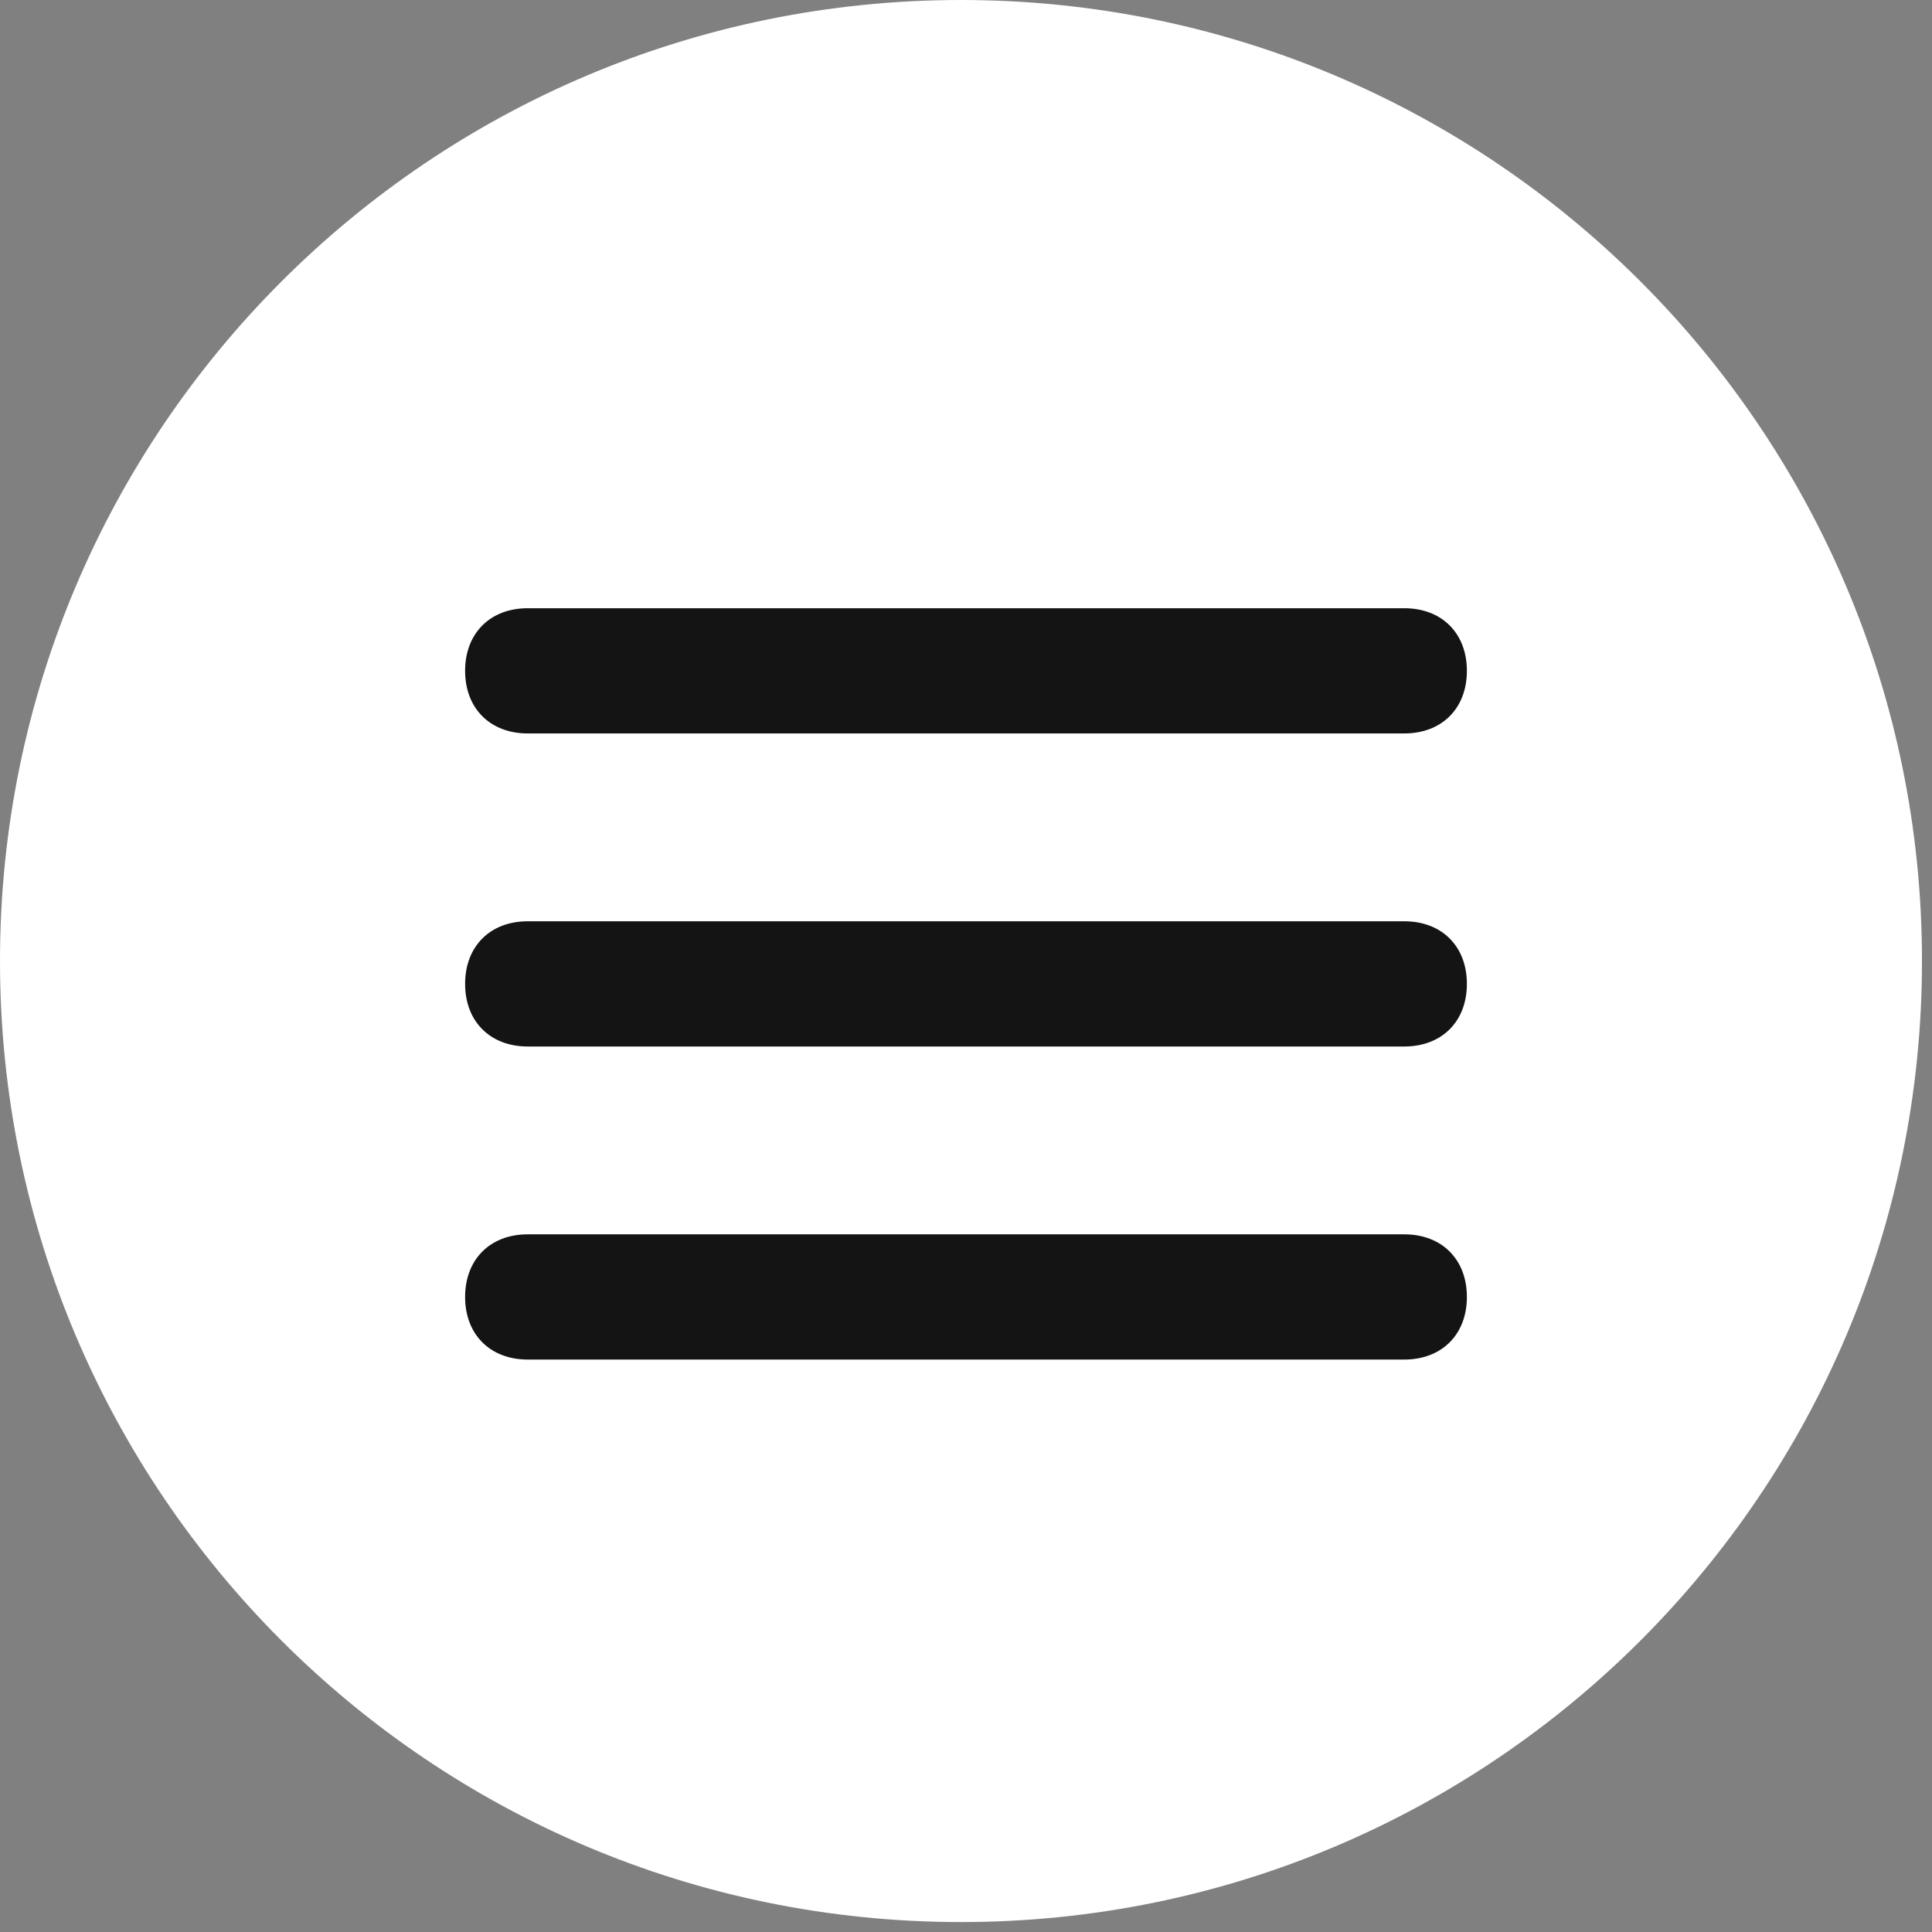
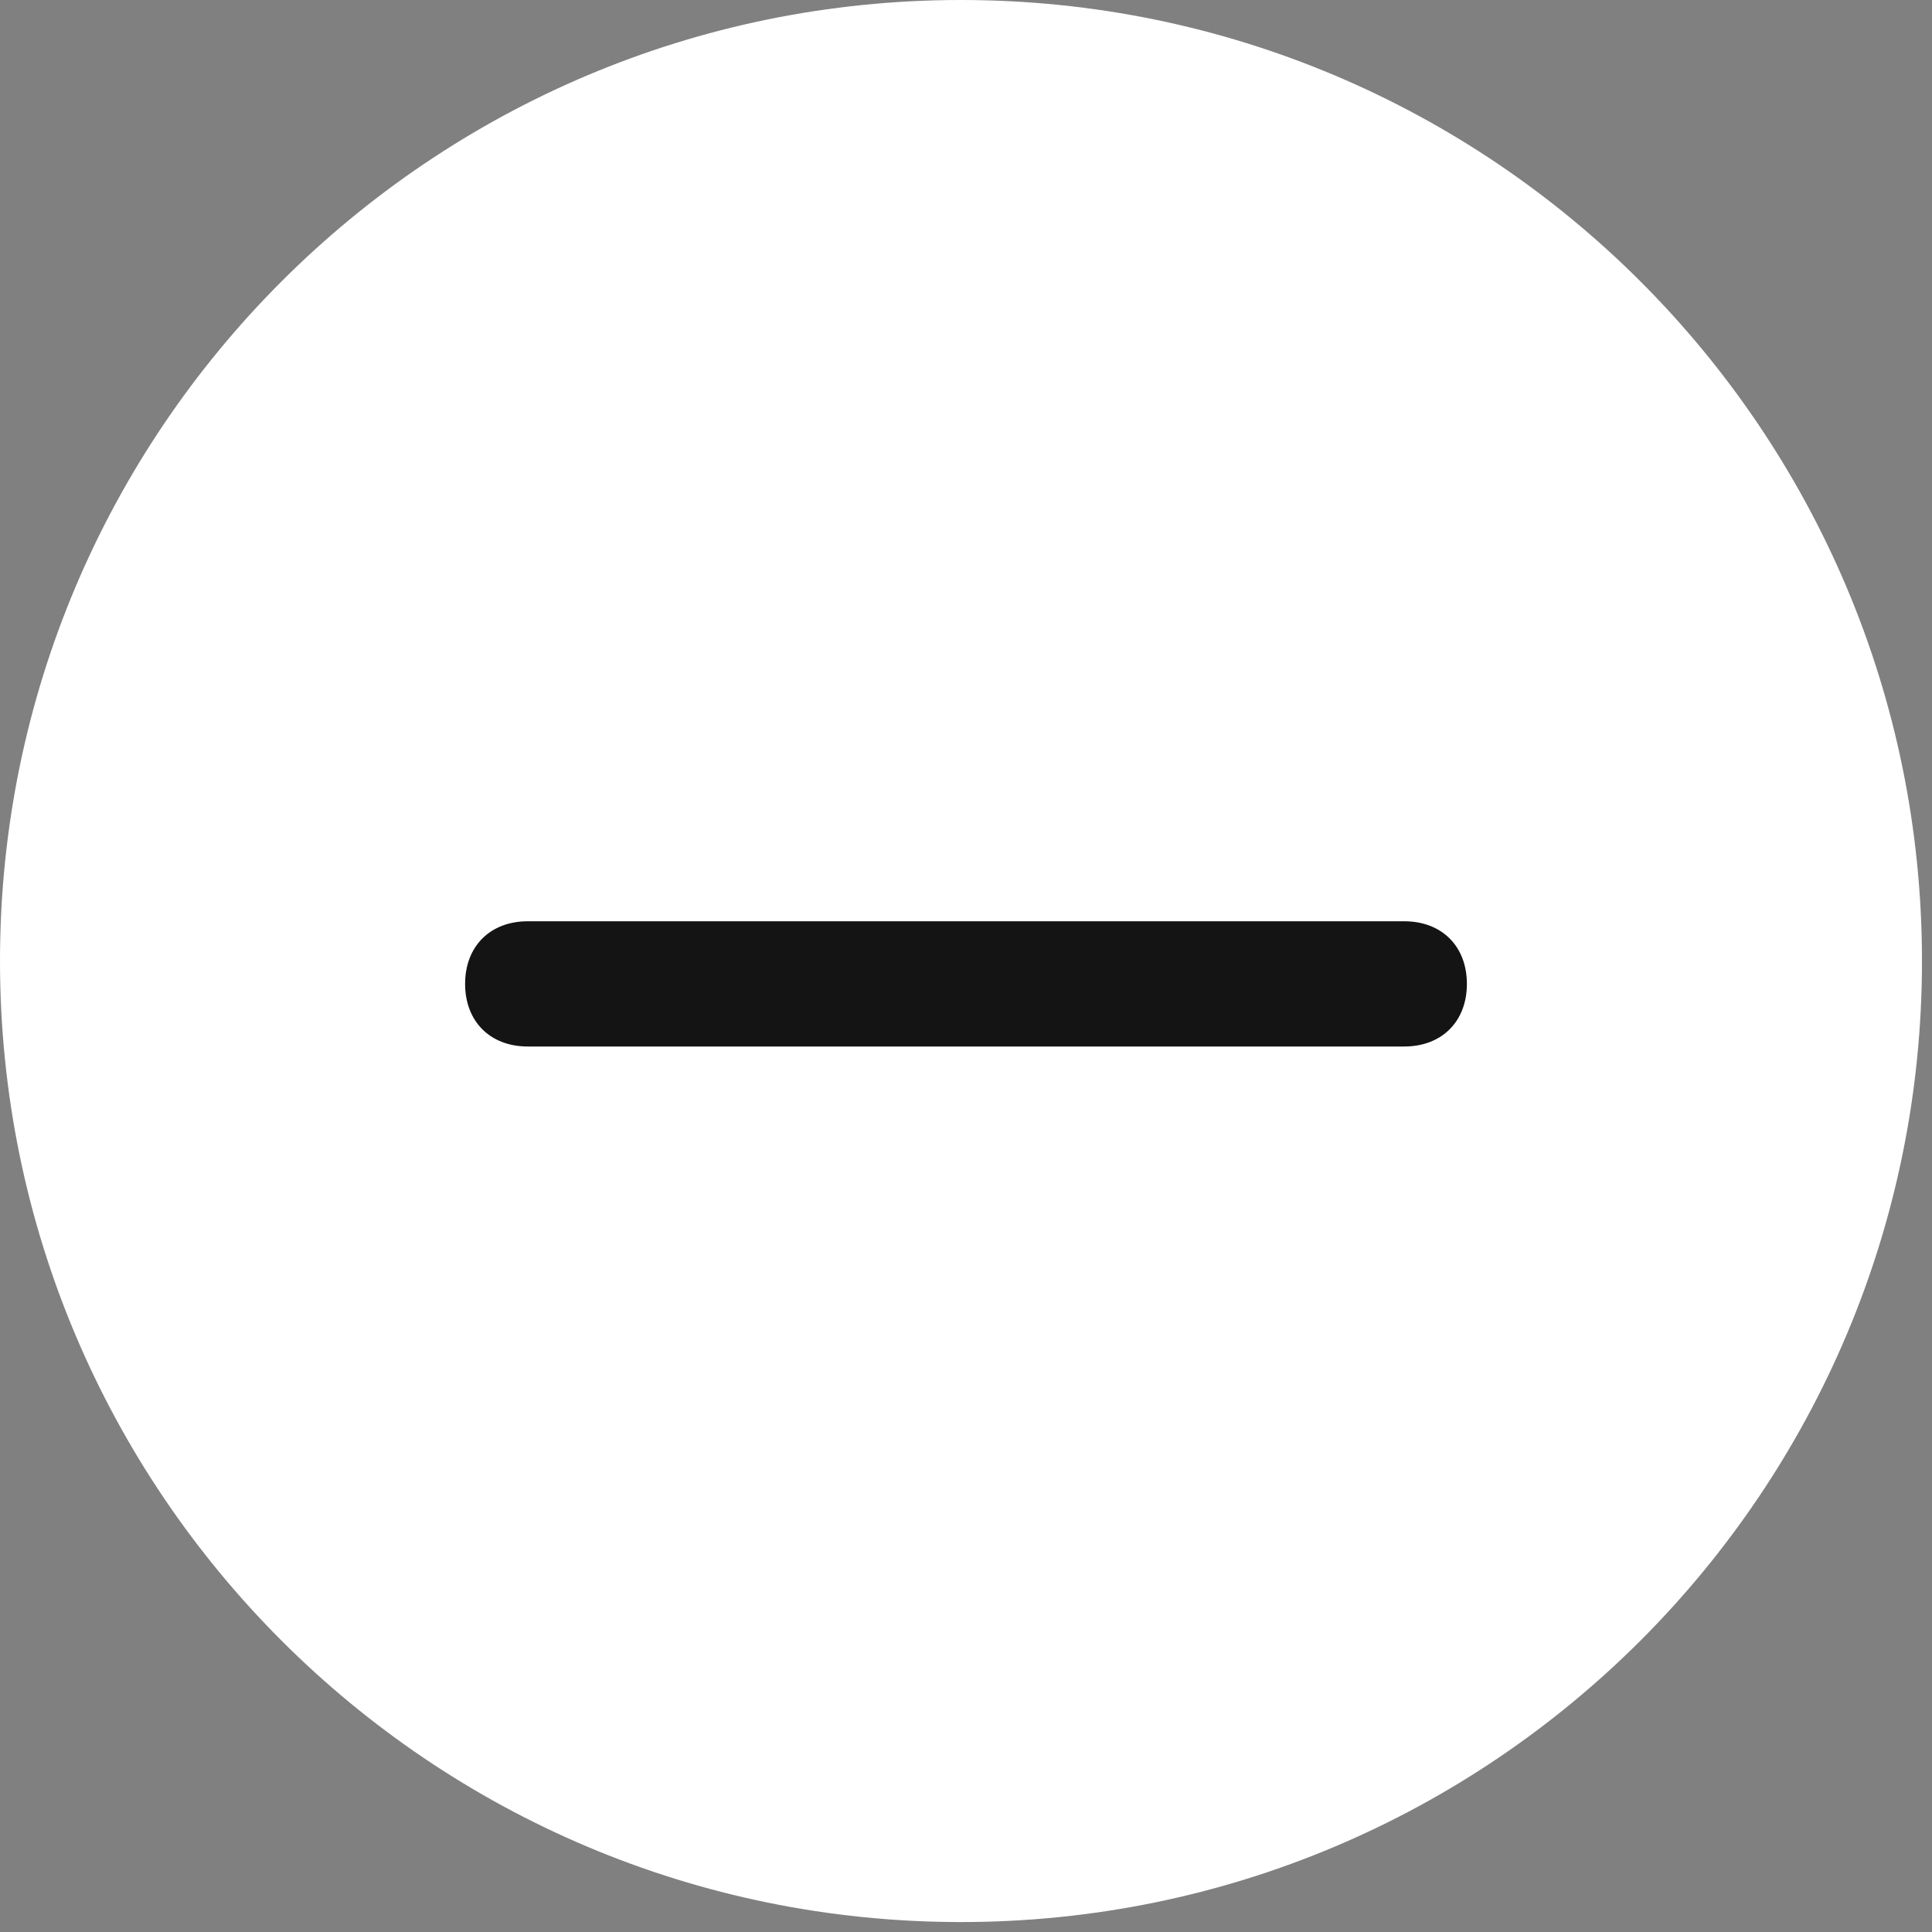
<svg xmlns="http://www.w3.org/2000/svg" width="54" height="54" viewBox="0 0 54 54" fill="none">
  <rect x="0" y="0" width="54" height="54" fill="#808080" stroke="none" />
  <g clip-path="url(#clip0_82_118)">
    <path d="M53.72 26.86C53.72 12.026 41.694 0 26.86 0C12.026 0 0 12.026 0 26.86V26.862C0 41.696 12.026 53.722 26.86 53.722C41.694 53.722 53.72 41.696 53.72 26.862V26.86Z" fill="white" />
    <path d="M39.25 29.25H14.75C13.7 29.25 13 28.55 13 27.5C13 26.45 13.7 25.75 14.75 25.75H39.25C40.3 25.75 41 26.45 41 27.5C41 28.55 40.3 29.25 39.25 29.25Z" fill="#141414" />
-     <path d="M39.25 20.5H14.75C13.7 20.5 13 19.8 13 18.75C13 17.7 13.7 17 14.75 17H39.25C40.3 17 41 17.7 41 18.75C41 19.8 40.3 20.5 39.25 20.5Z" fill="#141414" />
-     <path d="M39.25 38H14.75C13.7 38 13 37.3 13 36.25C13 35.2 13.7 34.5 14.75 34.5H39.25C40.3 34.5 41 35.2 41 36.25C41 37.3 40.3 38 39.25 38Z" fill="#141414" />
  </g>
  <defs>
    <clipPath id="clip0_82_118">
      <rect width="54" height="54" fill="white" />
    </clipPath>
  </defs>
</svg>